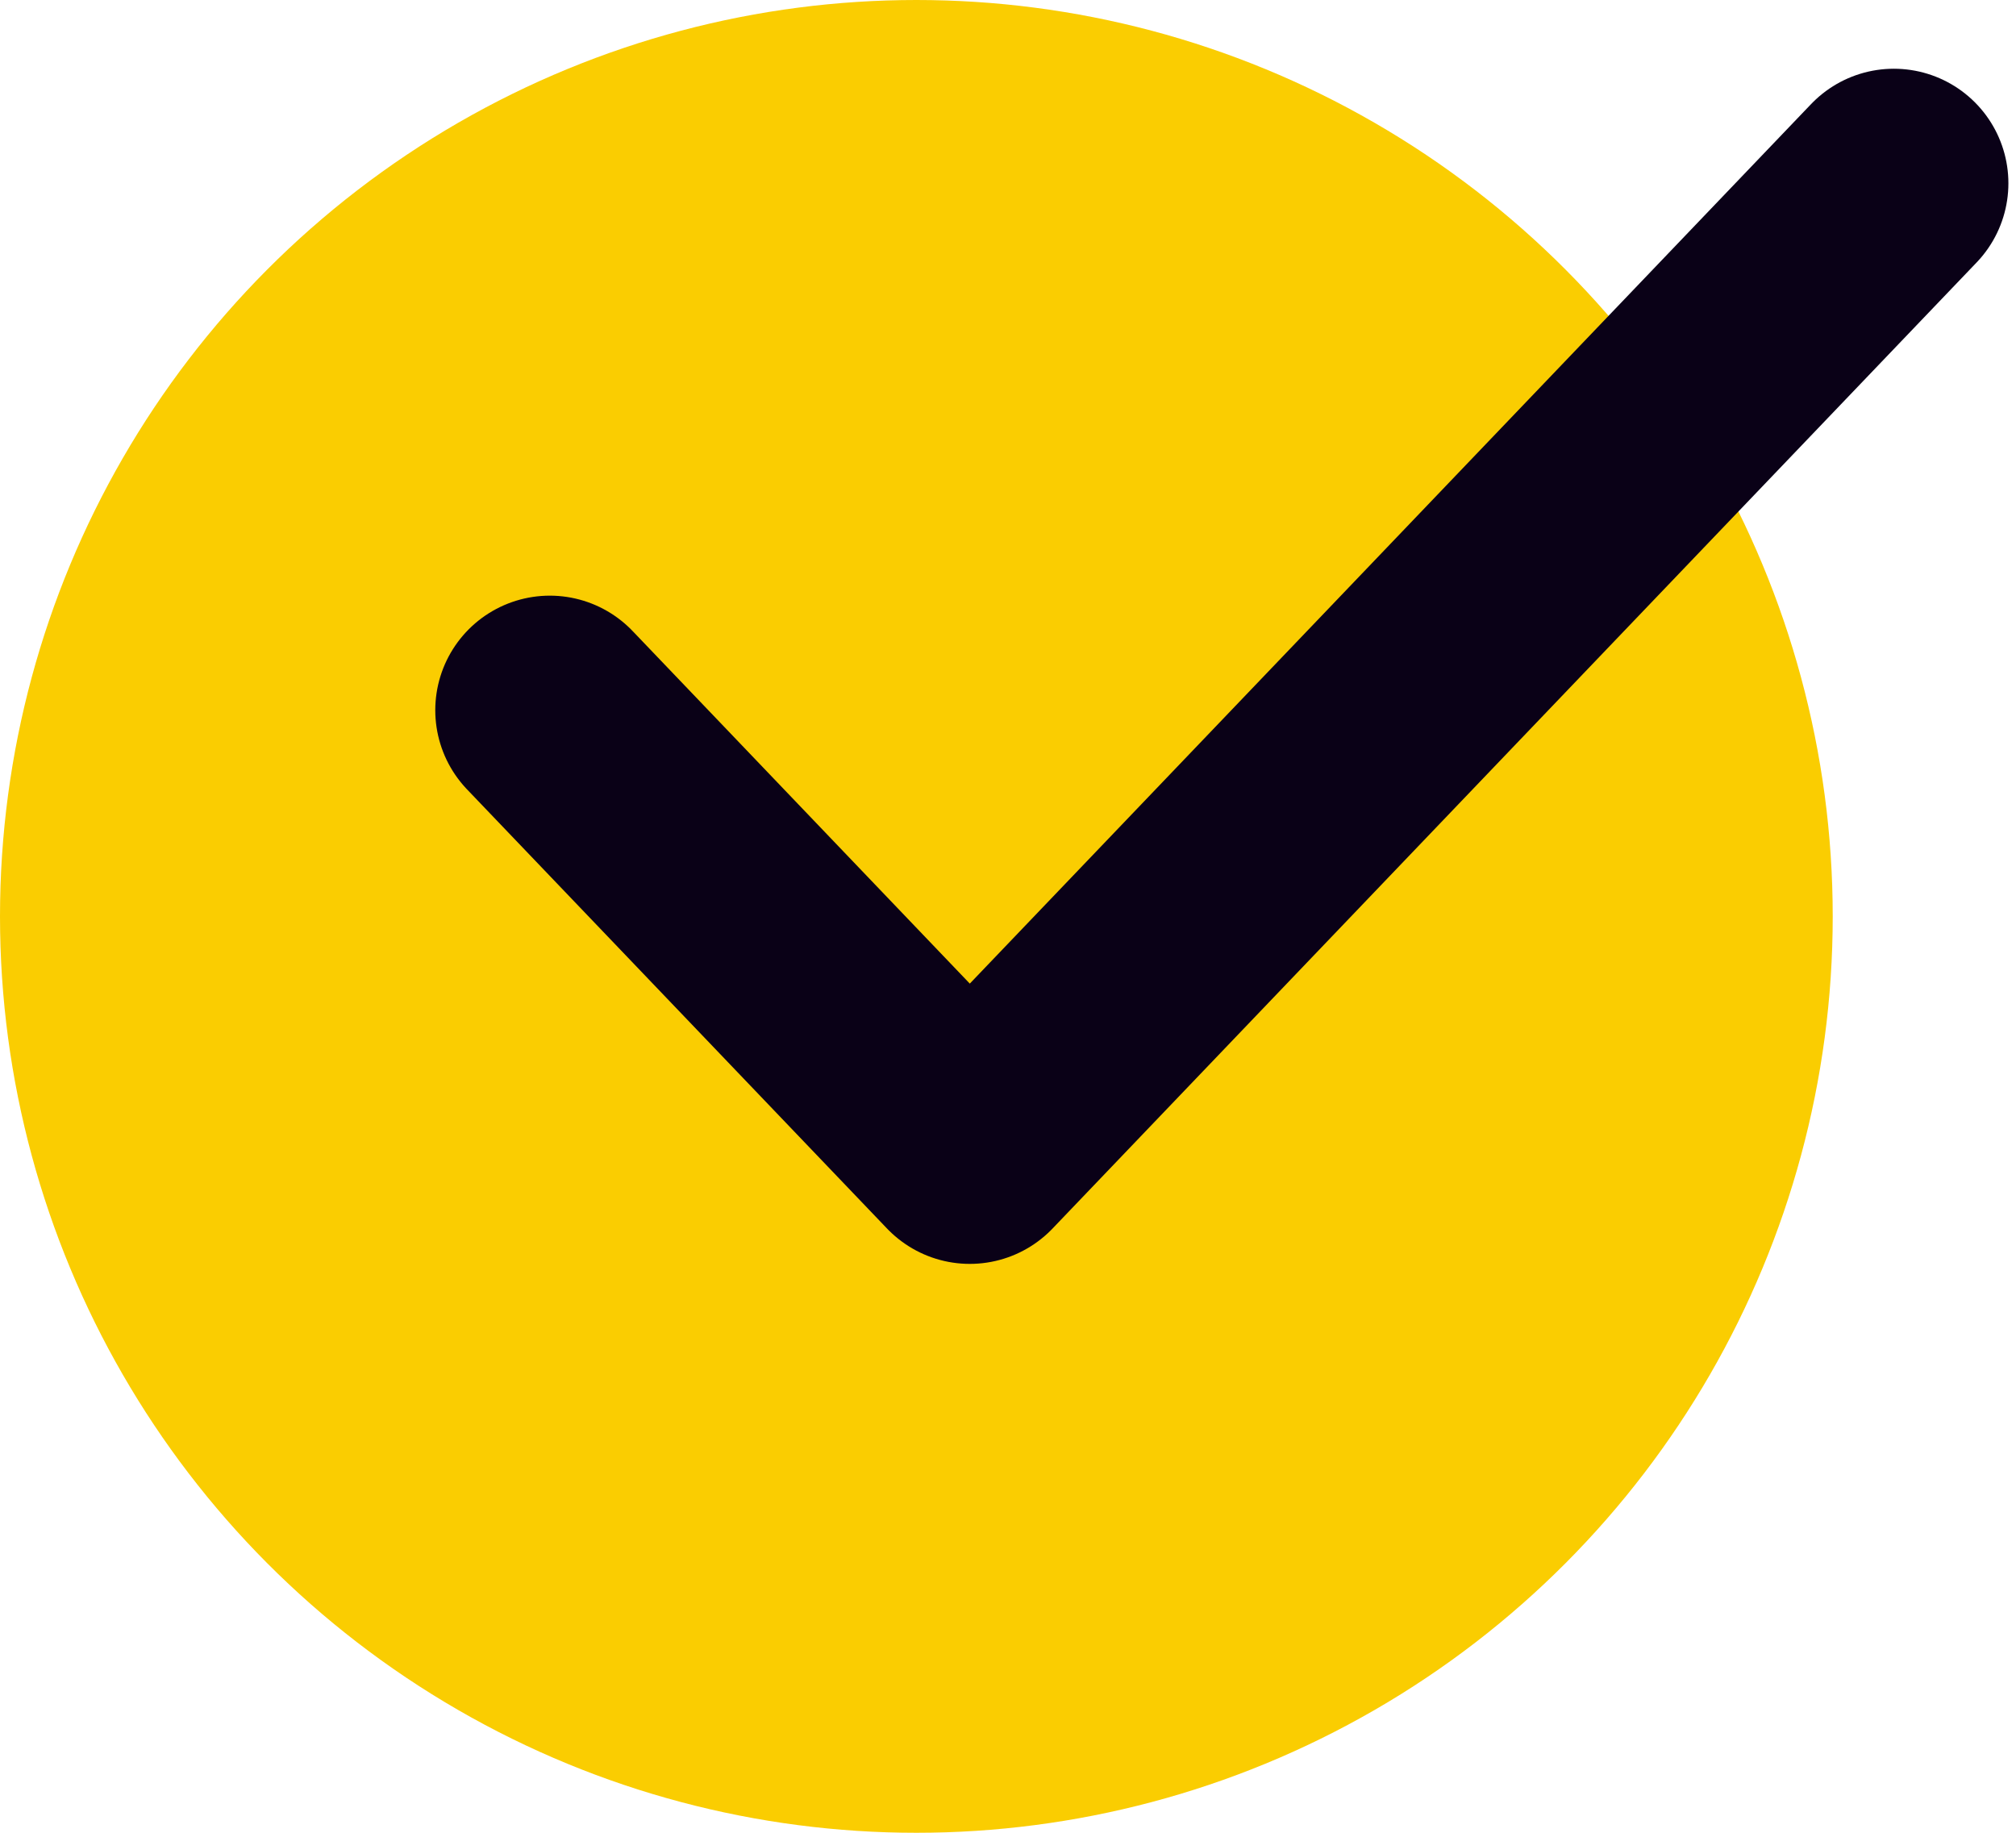
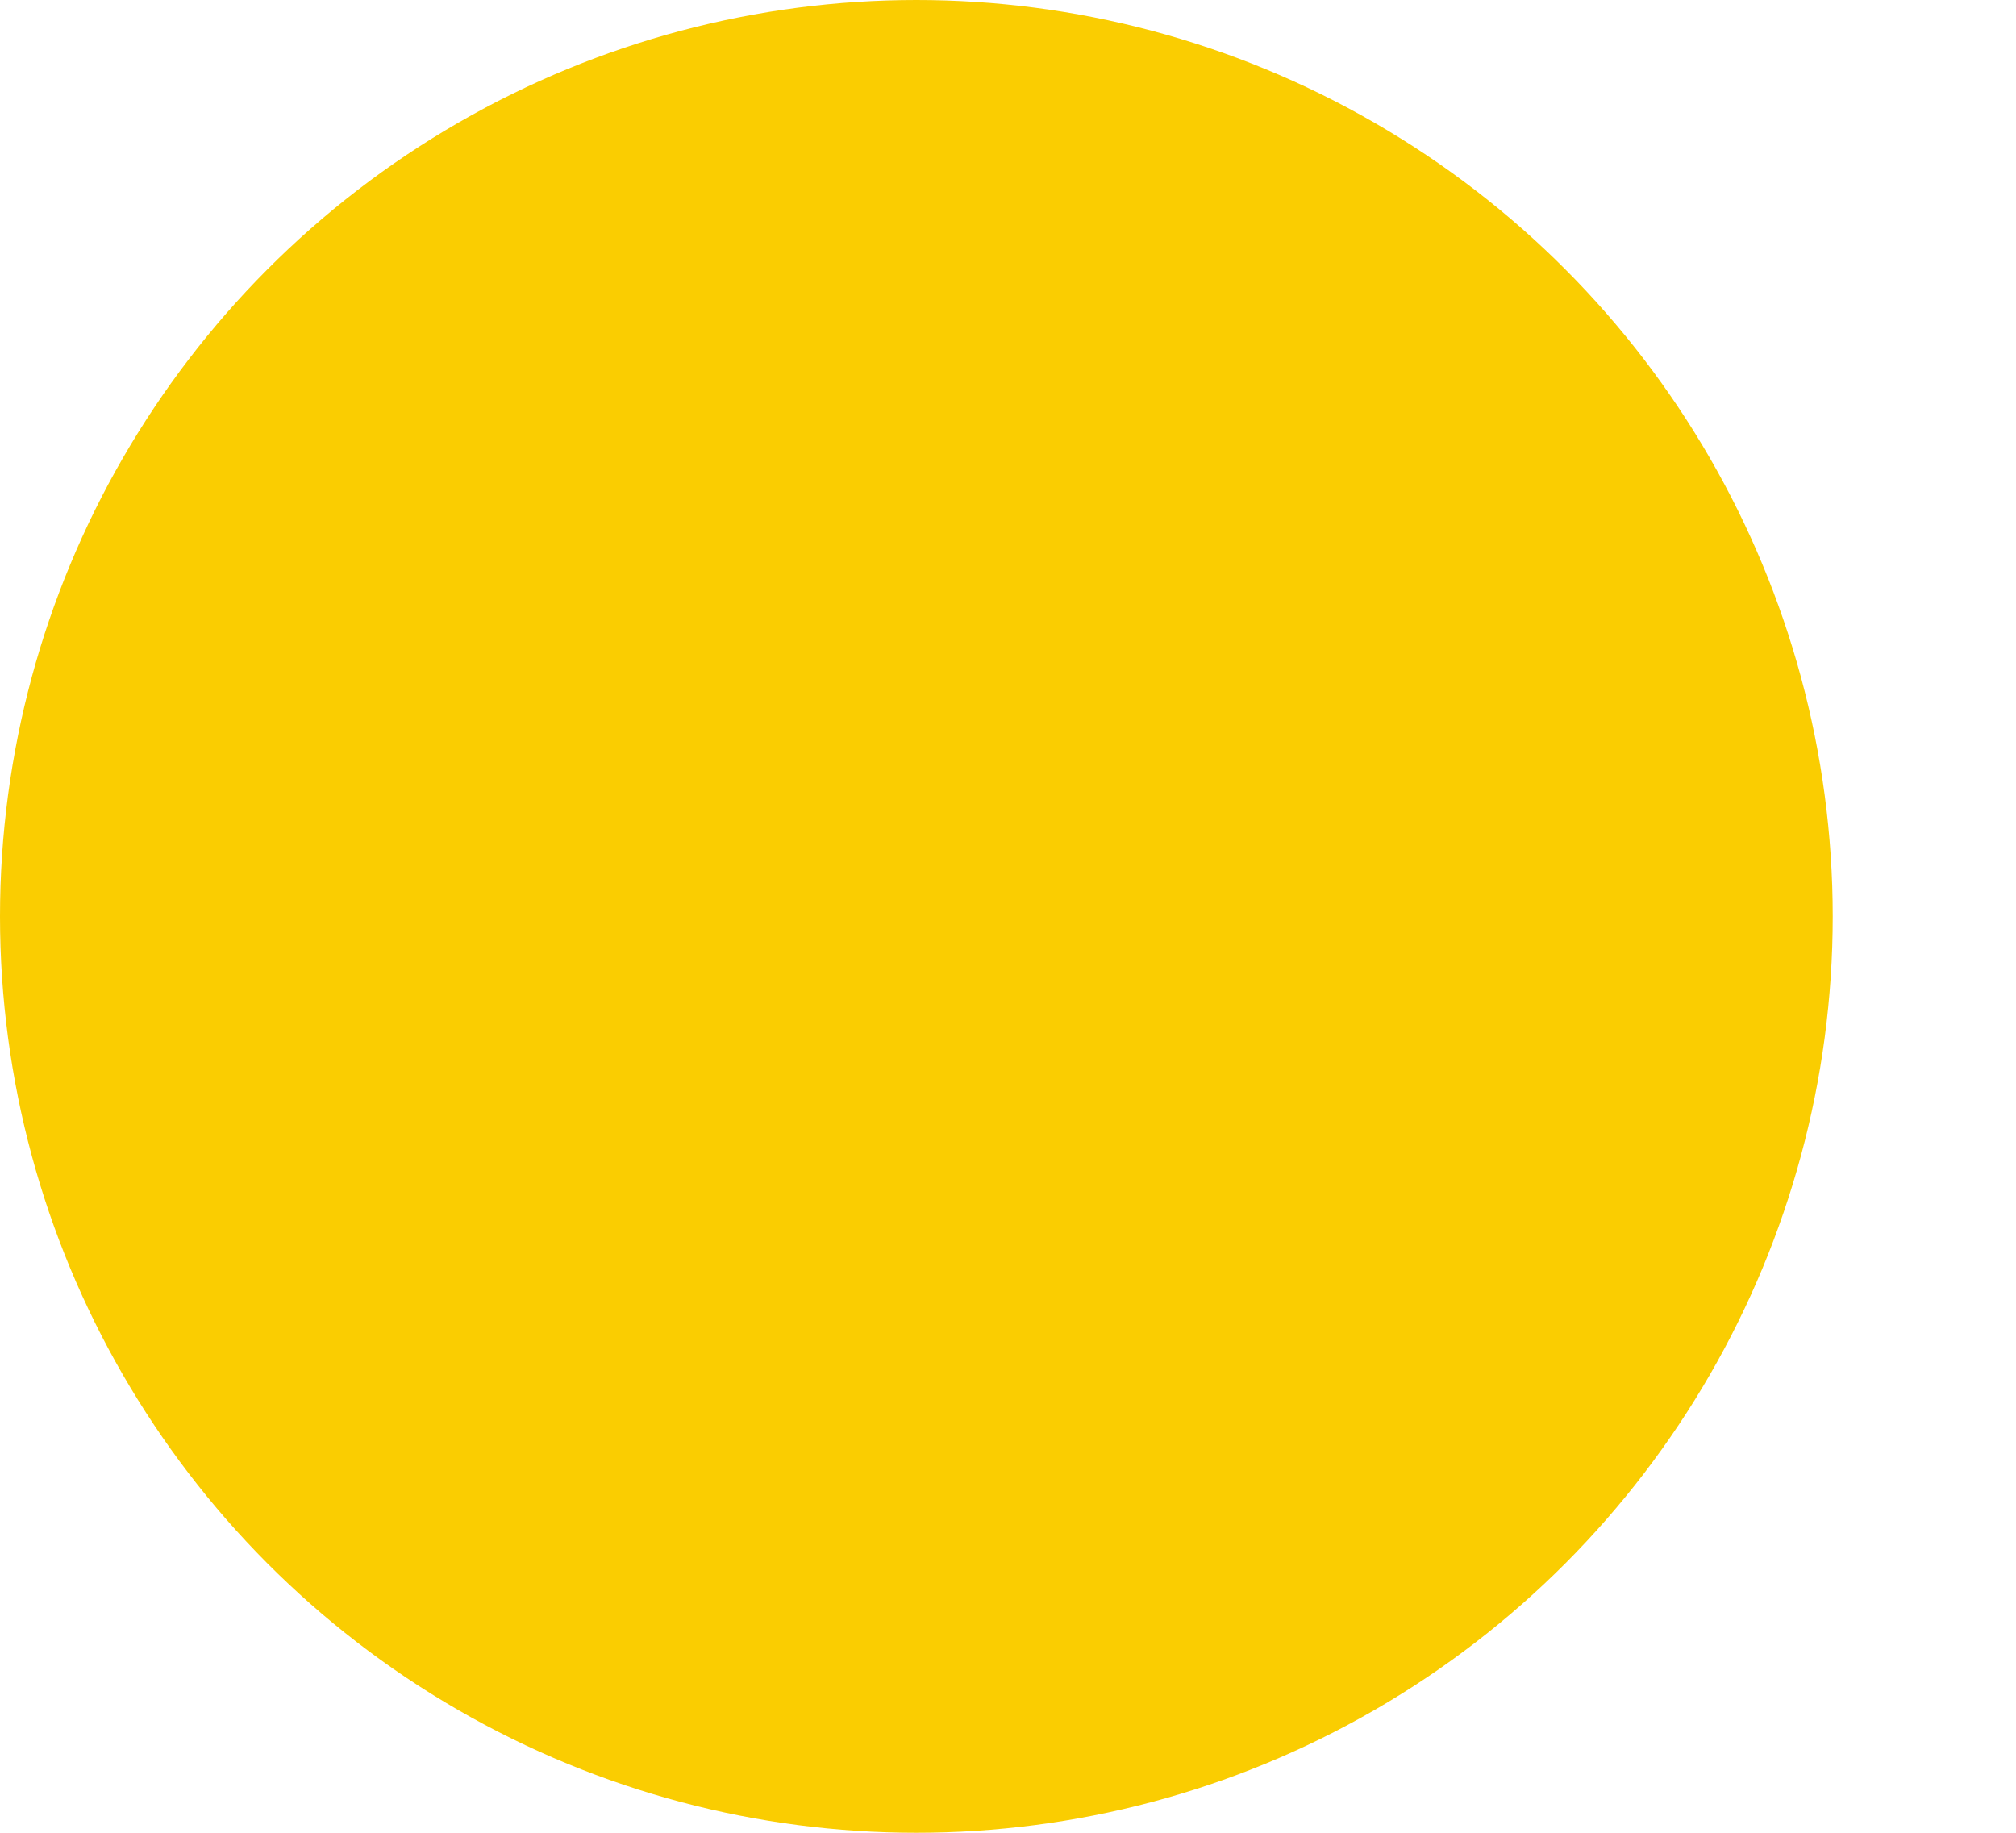
<svg xmlns="http://www.w3.org/2000/svg" width="22" height="20" viewBox="0 0 22 20" fill="none">
  <circle cx="10" cy="10" r="10" fill="#FACD01" />
-   <path d="M20.667 2L10.583 12.542L6 7.75" stroke="#0A0117" stroke-width="2.5" stroke-linecap="round" stroke-linejoin="round" />
</svg>